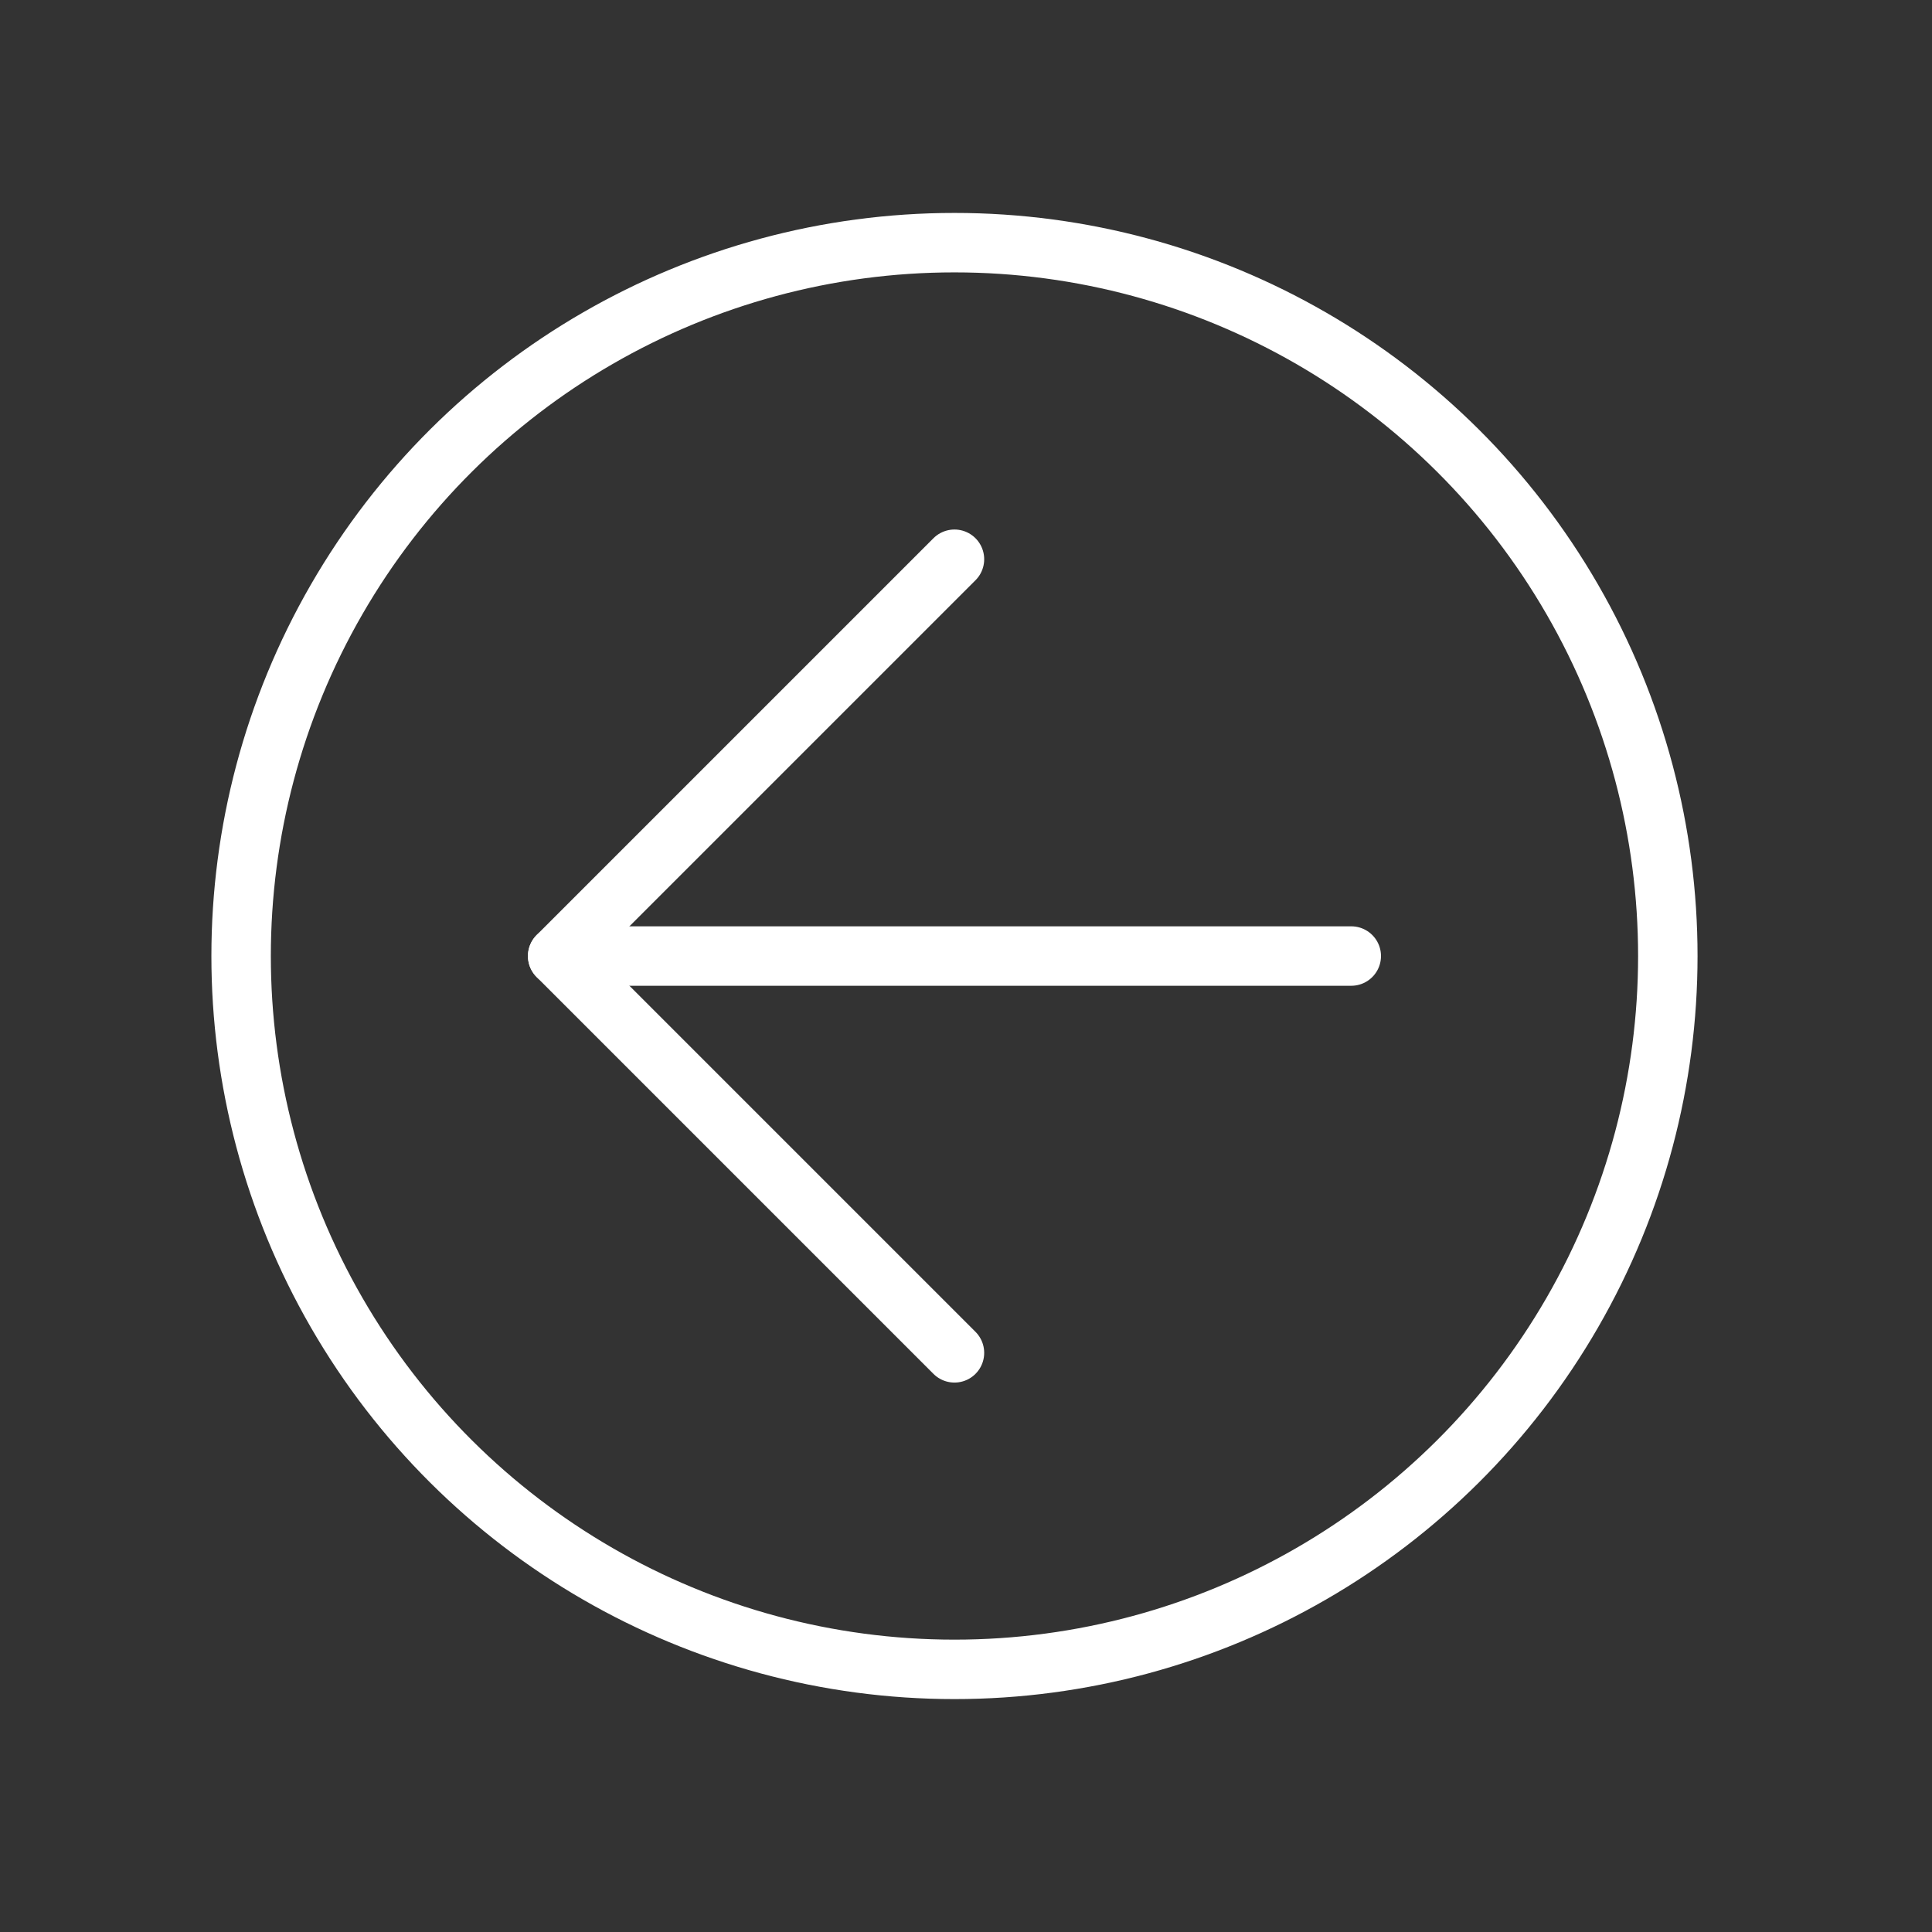
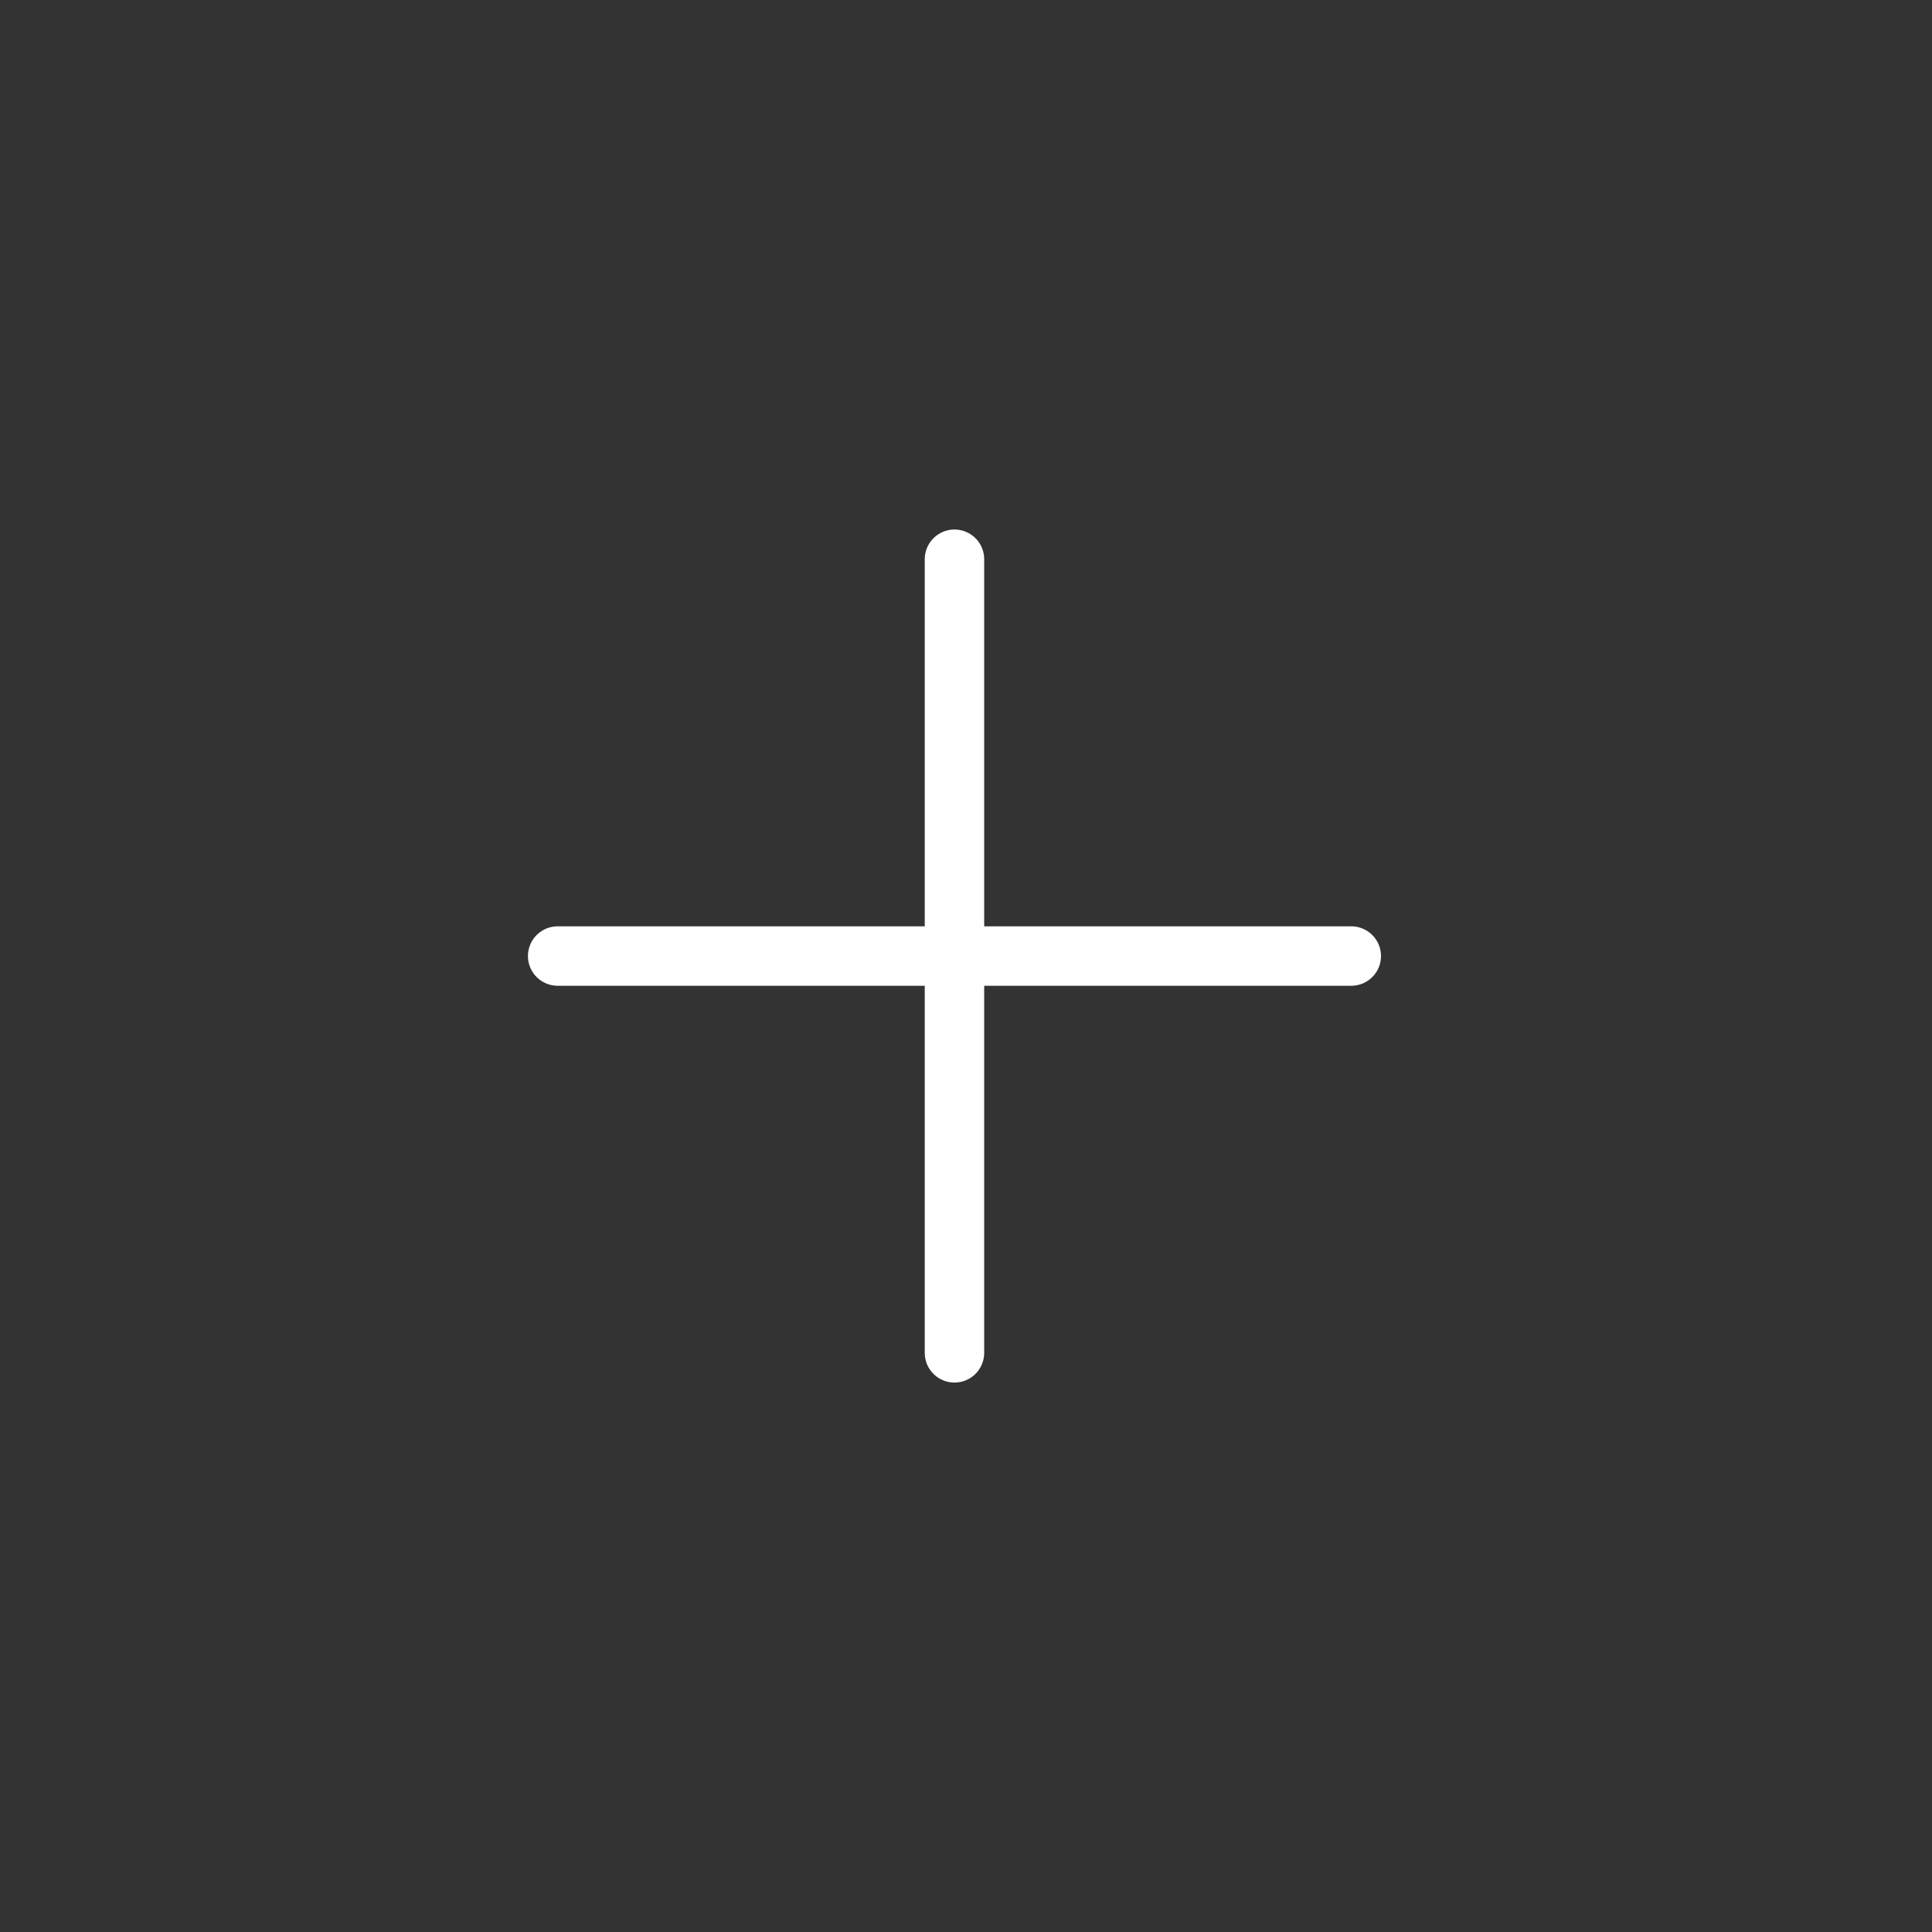
<svg xmlns="http://www.w3.org/2000/svg" width="65" height="65" viewBox="0 0 65 65" fill="none">
  <rect x="0" y="0" width="65" height="65" fill="#333333" stroke="none" />
  <path d="M45.462 32.165H18.762" stroke="white" stroke-width="2" stroke-linecap="round" stroke-linejoin="round" />
-   <path d="M32.112 45.515L18.762 32.165L32.112 18.815" stroke="white" stroke-width="2" stroke-linecap="round" stroke-linejoin="round" />
-   <circle cx="32.112" cy="32.164" r="24" transform="rotate(-90 32.112 32.164)" stroke="white" stroke-width="2" />
+   <path d="M32.112 45.515L32.112 18.815" stroke="white" stroke-width="2" stroke-linecap="round" stroke-linejoin="round" />
</svg>